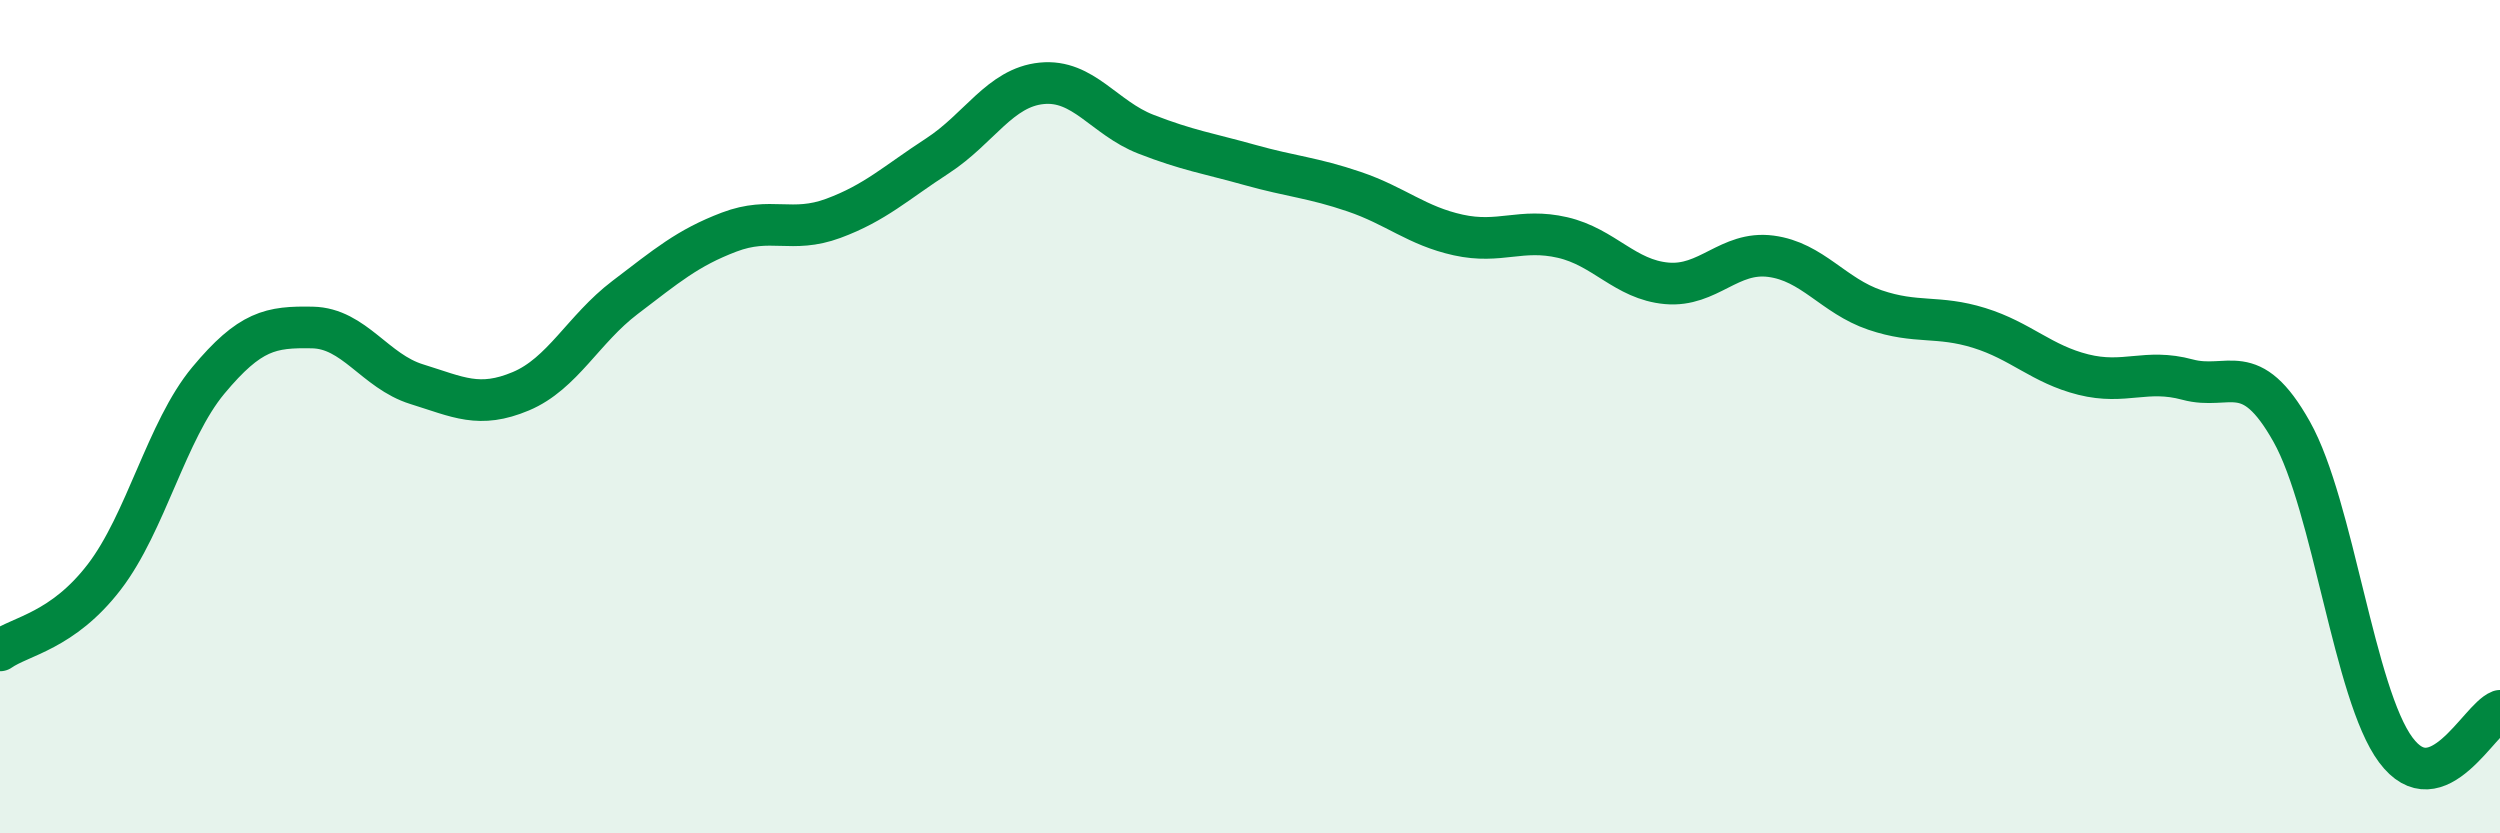
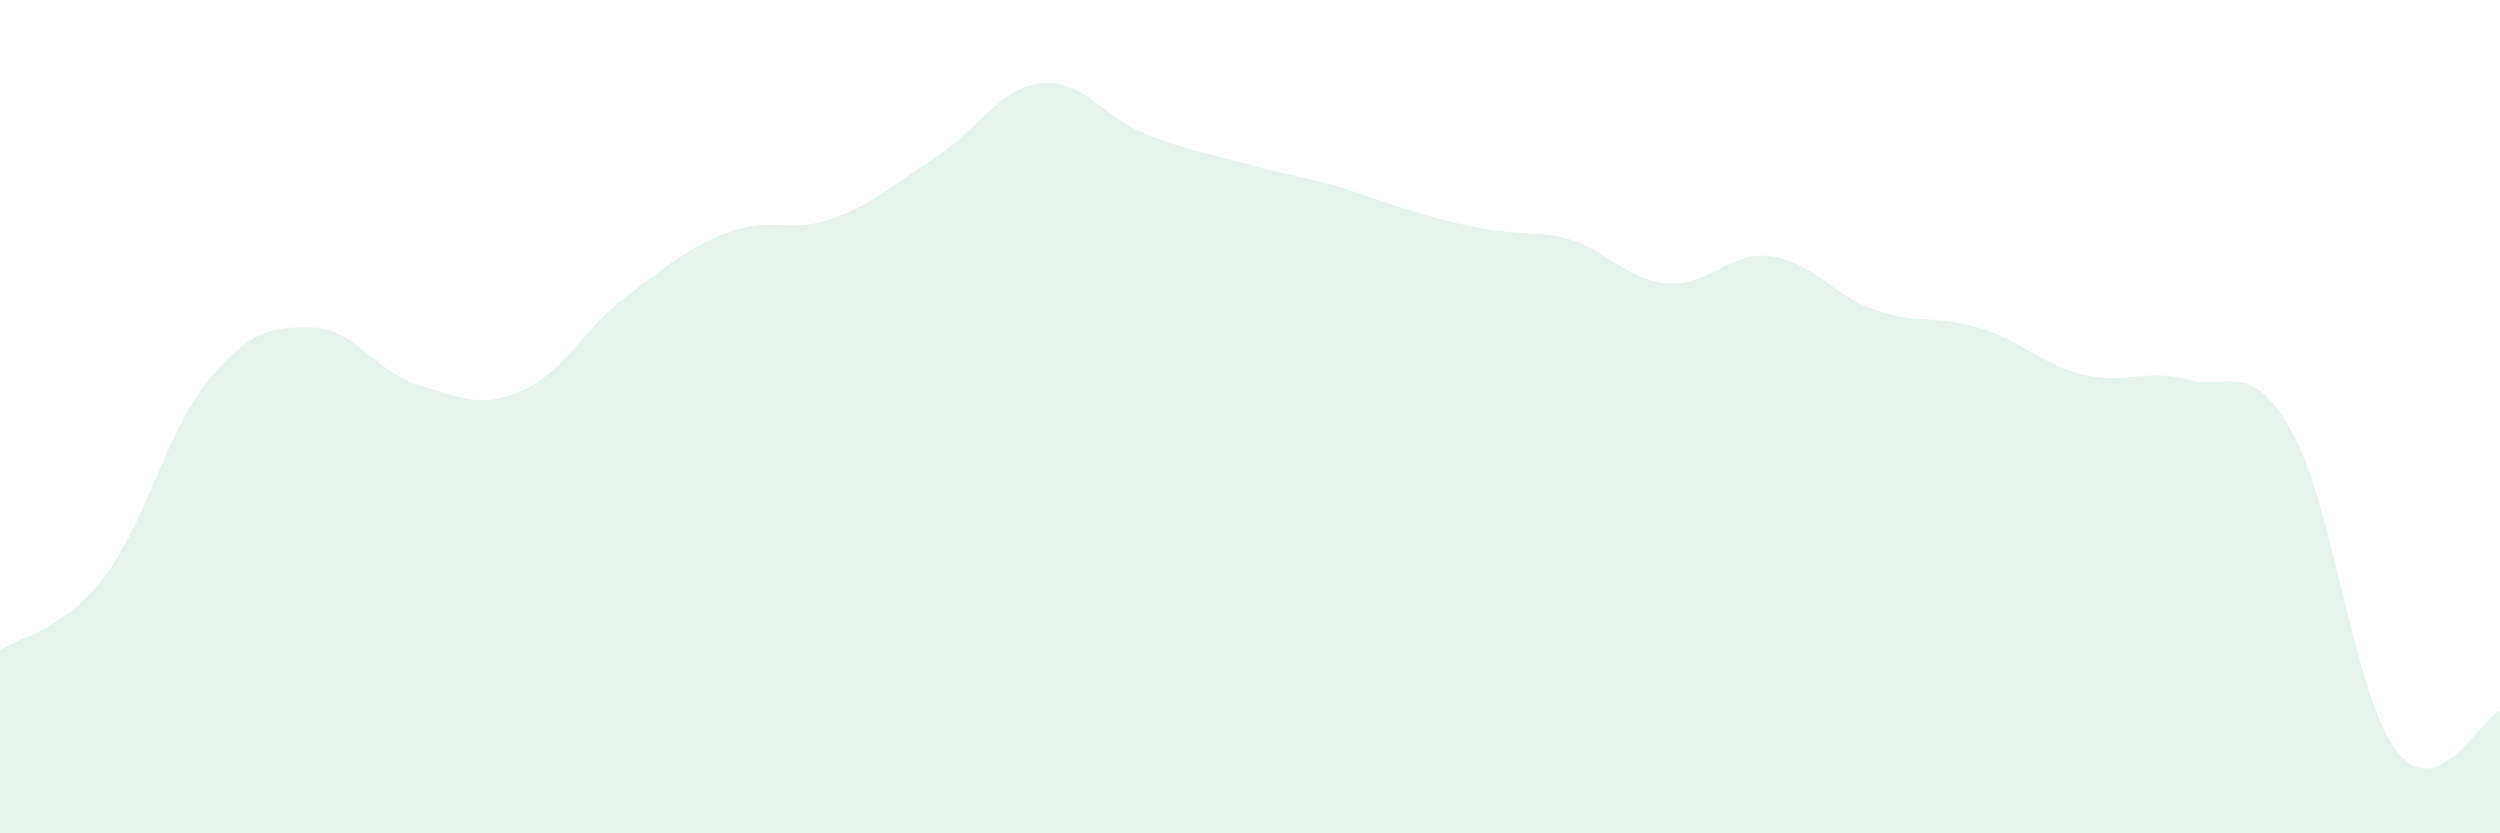
<svg xmlns="http://www.w3.org/2000/svg" width="60" height="20" viewBox="0 0 60 20">
-   <path d="M 0,15.61 C 0.5,15.26 1.5,15.15 2.5,13.85 C 3.5,12.55 4,10.33 5,9.13 C 6,7.93 6.5,7.84 7.5,7.86 C 8.5,7.88 9,8.91 10,9.22 C 11,9.53 11.5,9.81 12.5,9.39 C 13.5,8.97 14,7.9 15,7.14 C 16,6.38 16.5,5.95 17.5,5.57 C 18.5,5.19 19,5.61 20,5.24 C 21,4.87 21.5,4.39 22.5,3.74 C 23.5,3.09 24,2.1 25,2 C 26,1.9 26.5,2.83 27.5,3.22 C 28.5,3.61 29,3.68 30,3.96 C 31,4.24 31.5,4.26 32.5,4.6 C 33.5,4.94 34,5.42 35,5.64 C 36,5.86 36.5,5.47 37.5,5.7 C 38.5,5.93 39,6.71 40,6.8 C 41,6.89 41.5,6.02 42.5,6.15 C 43.5,6.28 44,7.1 45,7.44 C 46,7.78 46.5,7.56 47.5,7.87 C 48.5,8.18 49,8.74 50,8.99 C 51,9.24 51.5,8.84 52.5,9.11 C 53.5,9.38 54,8.58 55,10.36 C 56,12.14 56.5,16.66 57.5,18 C 58.5,19.34 59.5,17.25 60,17.06L60 20L0 20Z" fill="#008740" opacity="0.1" stroke-linecap="round" stroke-linejoin="round" />
-   <path d="M 0,15.61 C 0.5,15.26 1.5,15.15 2.5,13.85 C 3.5,12.55 4,10.33 5,9.13 C 6,7.93 6.5,7.84 7.5,7.86 C 8.5,7.88 9,8.91 10,9.22 C 11,9.53 11.5,9.81 12.5,9.39 C 13.5,8.97 14,7.9 15,7.14 C 16,6.38 16.5,5.95 17.5,5.57 C 18.5,5.19 19,5.61 20,5.24 C 21,4.87 21.5,4.39 22.5,3.74 C 23.5,3.09 24,2.1 25,2 C 26,1.9 26.5,2.83 27.5,3.22 C 28.5,3.61 29,3.68 30,3.96 C 31,4.24 31.5,4.26 32.5,4.6 C 33.5,4.94 34,5.42 35,5.64 C 36,5.86 36.5,5.47 37.5,5.7 C 38.5,5.93 39,6.71 40,6.8 C 41,6.89 41.5,6.02 42.5,6.15 C 43.5,6.28 44,7.1 45,7.44 C 46,7.78 46.5,7.56 47.5,7.87 C 48.5,8.18 49,8.74 50,8.99 C 51,9.24 51.5,8.84 52.5,9.11 C 53.5,9.38 54,8.58 55,10.36 C 56,12.14 56.5,16.66 57.5,18 C 58.5,19.34 59.5,17.25 60,17.06" stroke="#008740" stroke-width="1" fill="none" stroke-linecap="round" stroke-linejoin="round" />
+   <path d="M 0,15.61 C 0.5,15.26 1.5,15.15 2.5,13.85 C 3.5,12.55 4,10.33 5,9.13 C 6,7.93 6.5,7.84 7.5,7.86 C 8.5,7.88 9,8.91 10,9.22 C 11,9.53 11.5,9.81 12.5,9.39 C 13.5,8.97 14,7.9 15,7.14 C 16,6.38 16.5,5.95 17.5,5.57 C 18.5,5.19 19,5.61 20,5.24 C 21,4.87 21.5,4.39 22.5,3.74 C 23.5,3.09 24,2.1 25,2 C 26,1.9 26.5,2.83 27.5,3.22 C 28.5,3.61 29,3.68 30,3.96 C 31,4.24 31.5,4.26 32.5,4.6 C 36,5.86 36.5,5.47 37.5,5.7 C 38.5,5.93 39,6.71 40,6.8 C 41,6.89 41.5,6.02 42.5,6.15 C 43.5,6.28 44,7.1 45,7.44 C 46,7.78 46.5,7.56 47.5,7.87 C 48.5,8.18 49,8.74 50,8.99 C 51,9.24 51.5,8.84 52.5,9.11 C 53.5,9.38 54,8.58 55,10.36 C 56,12.14 56.5,16.66 57.5,18 C 58.5,19.34 59.5,17.25 60,17.06L60 20L0 20Z" fill="#008740" opacity="0.1" stroke-linecap="round" stroke-linejoin="round" />
</svg>